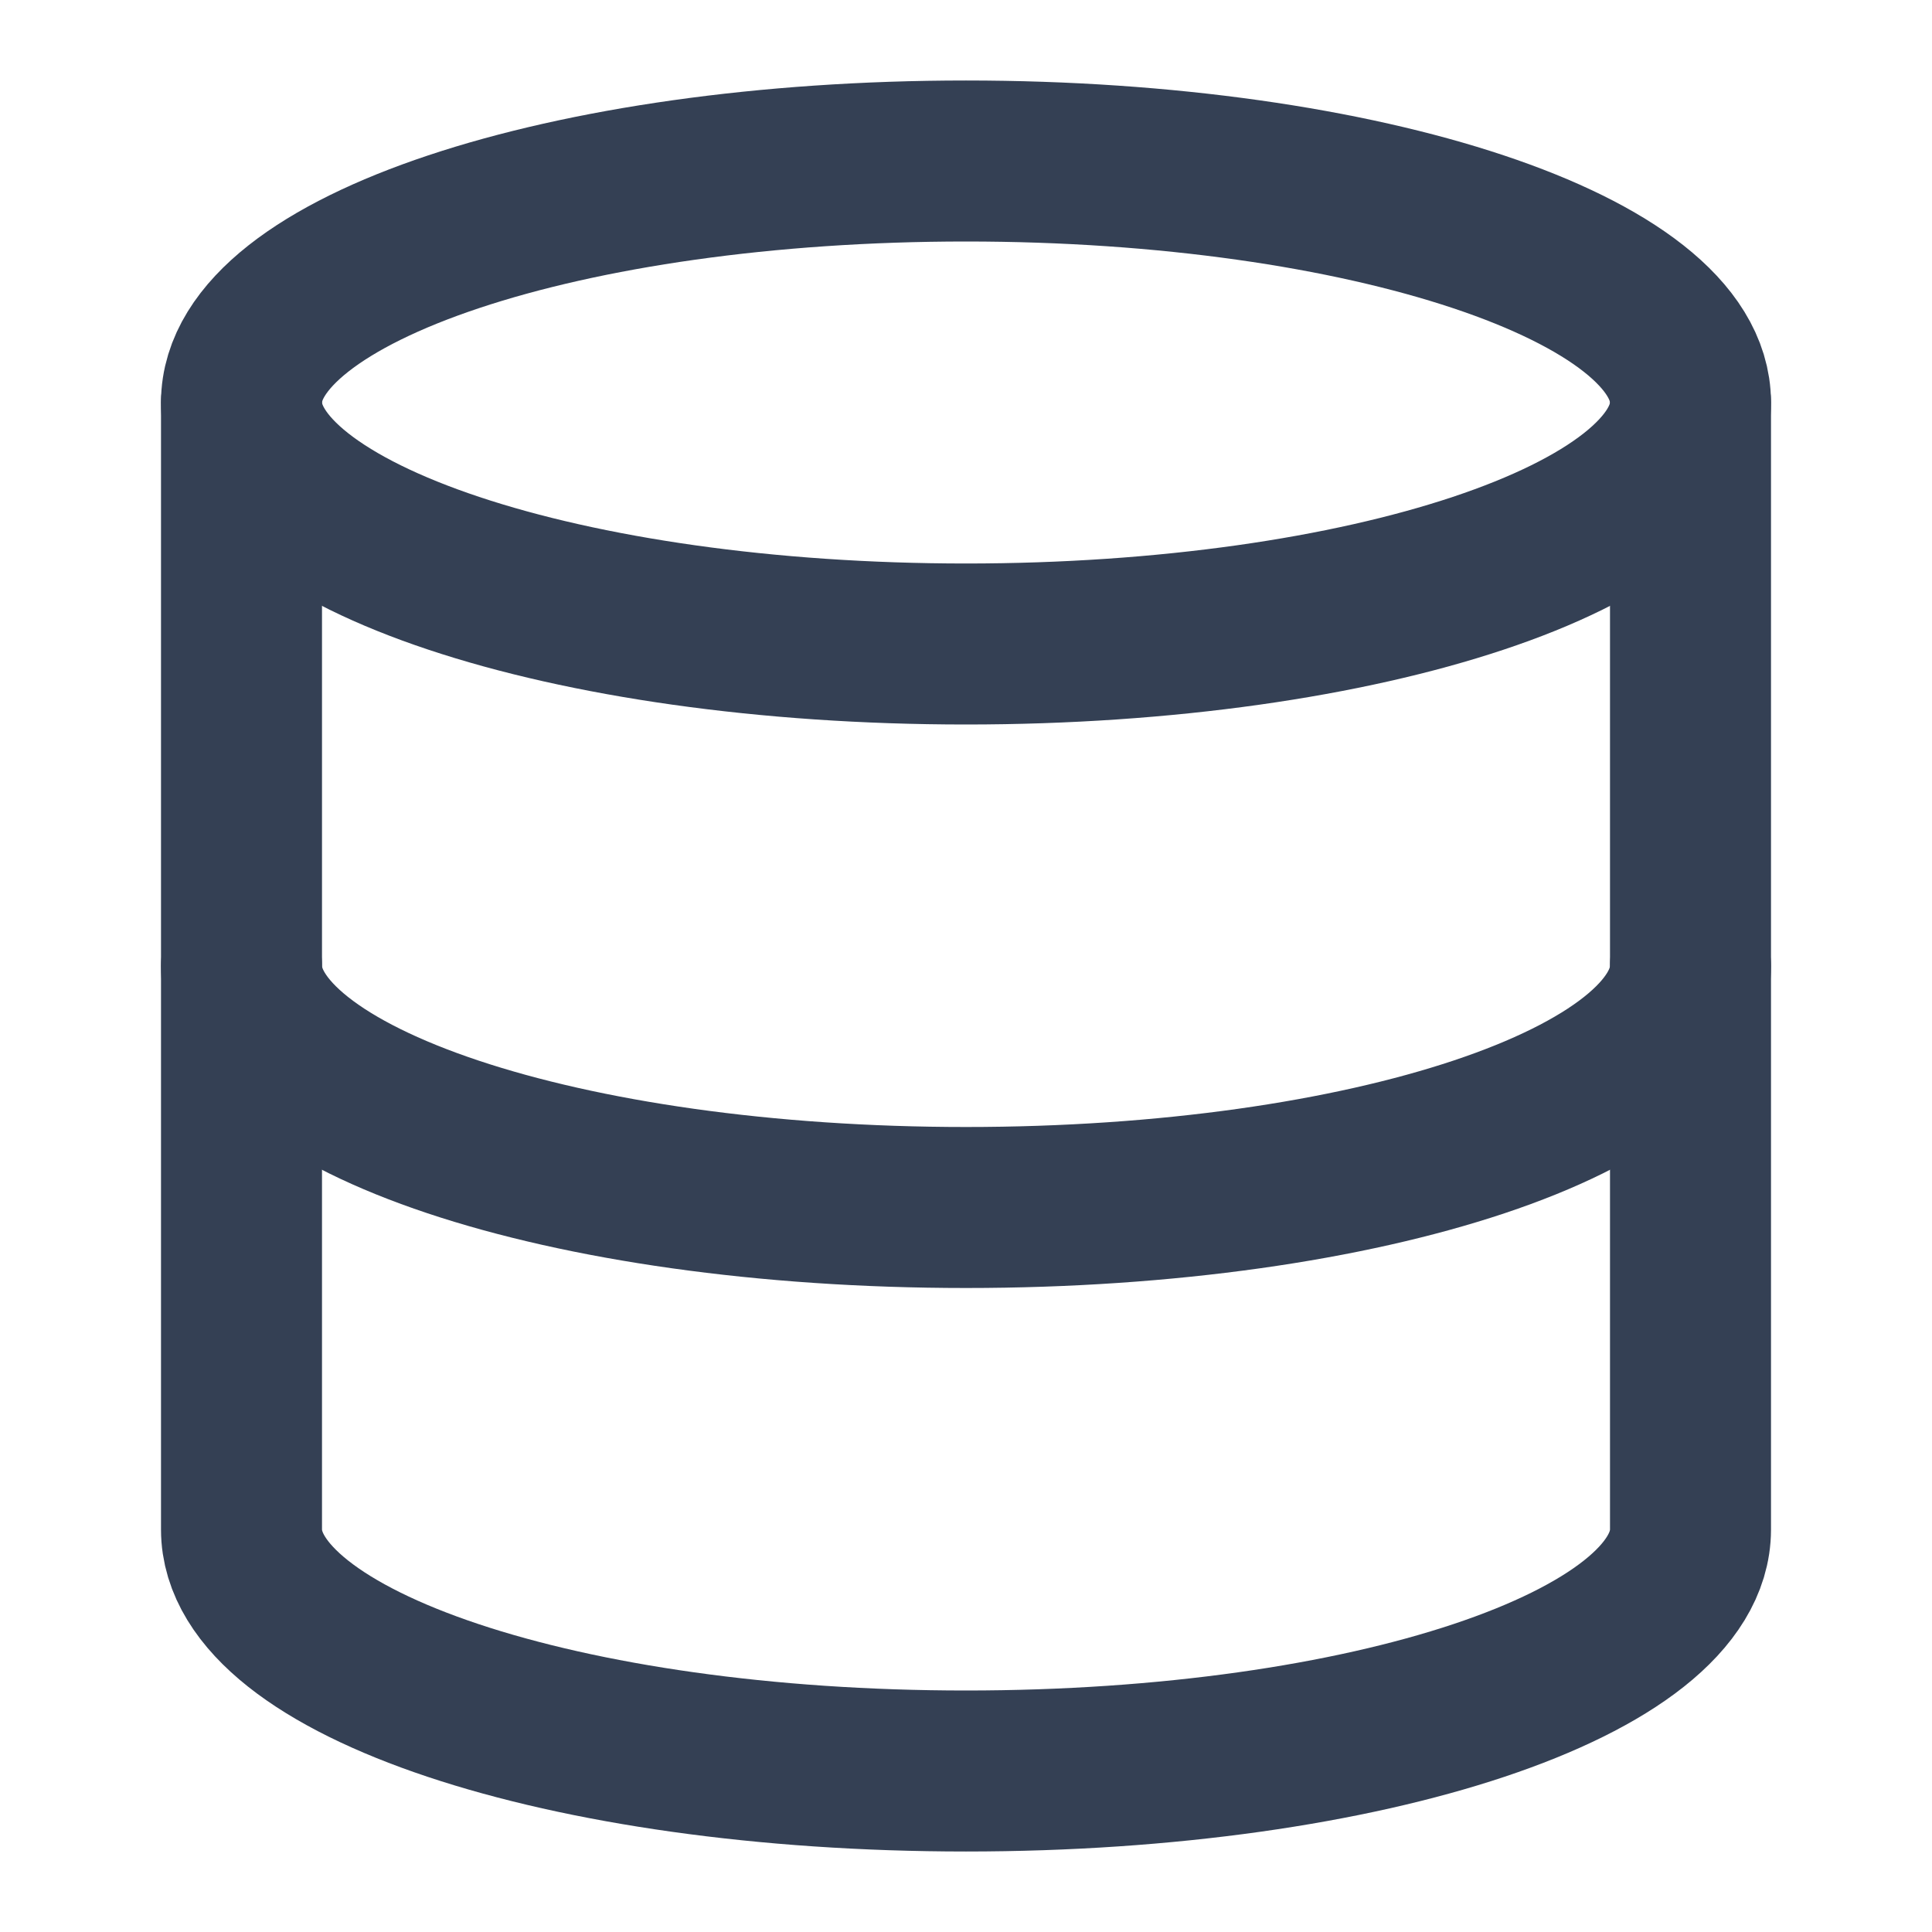
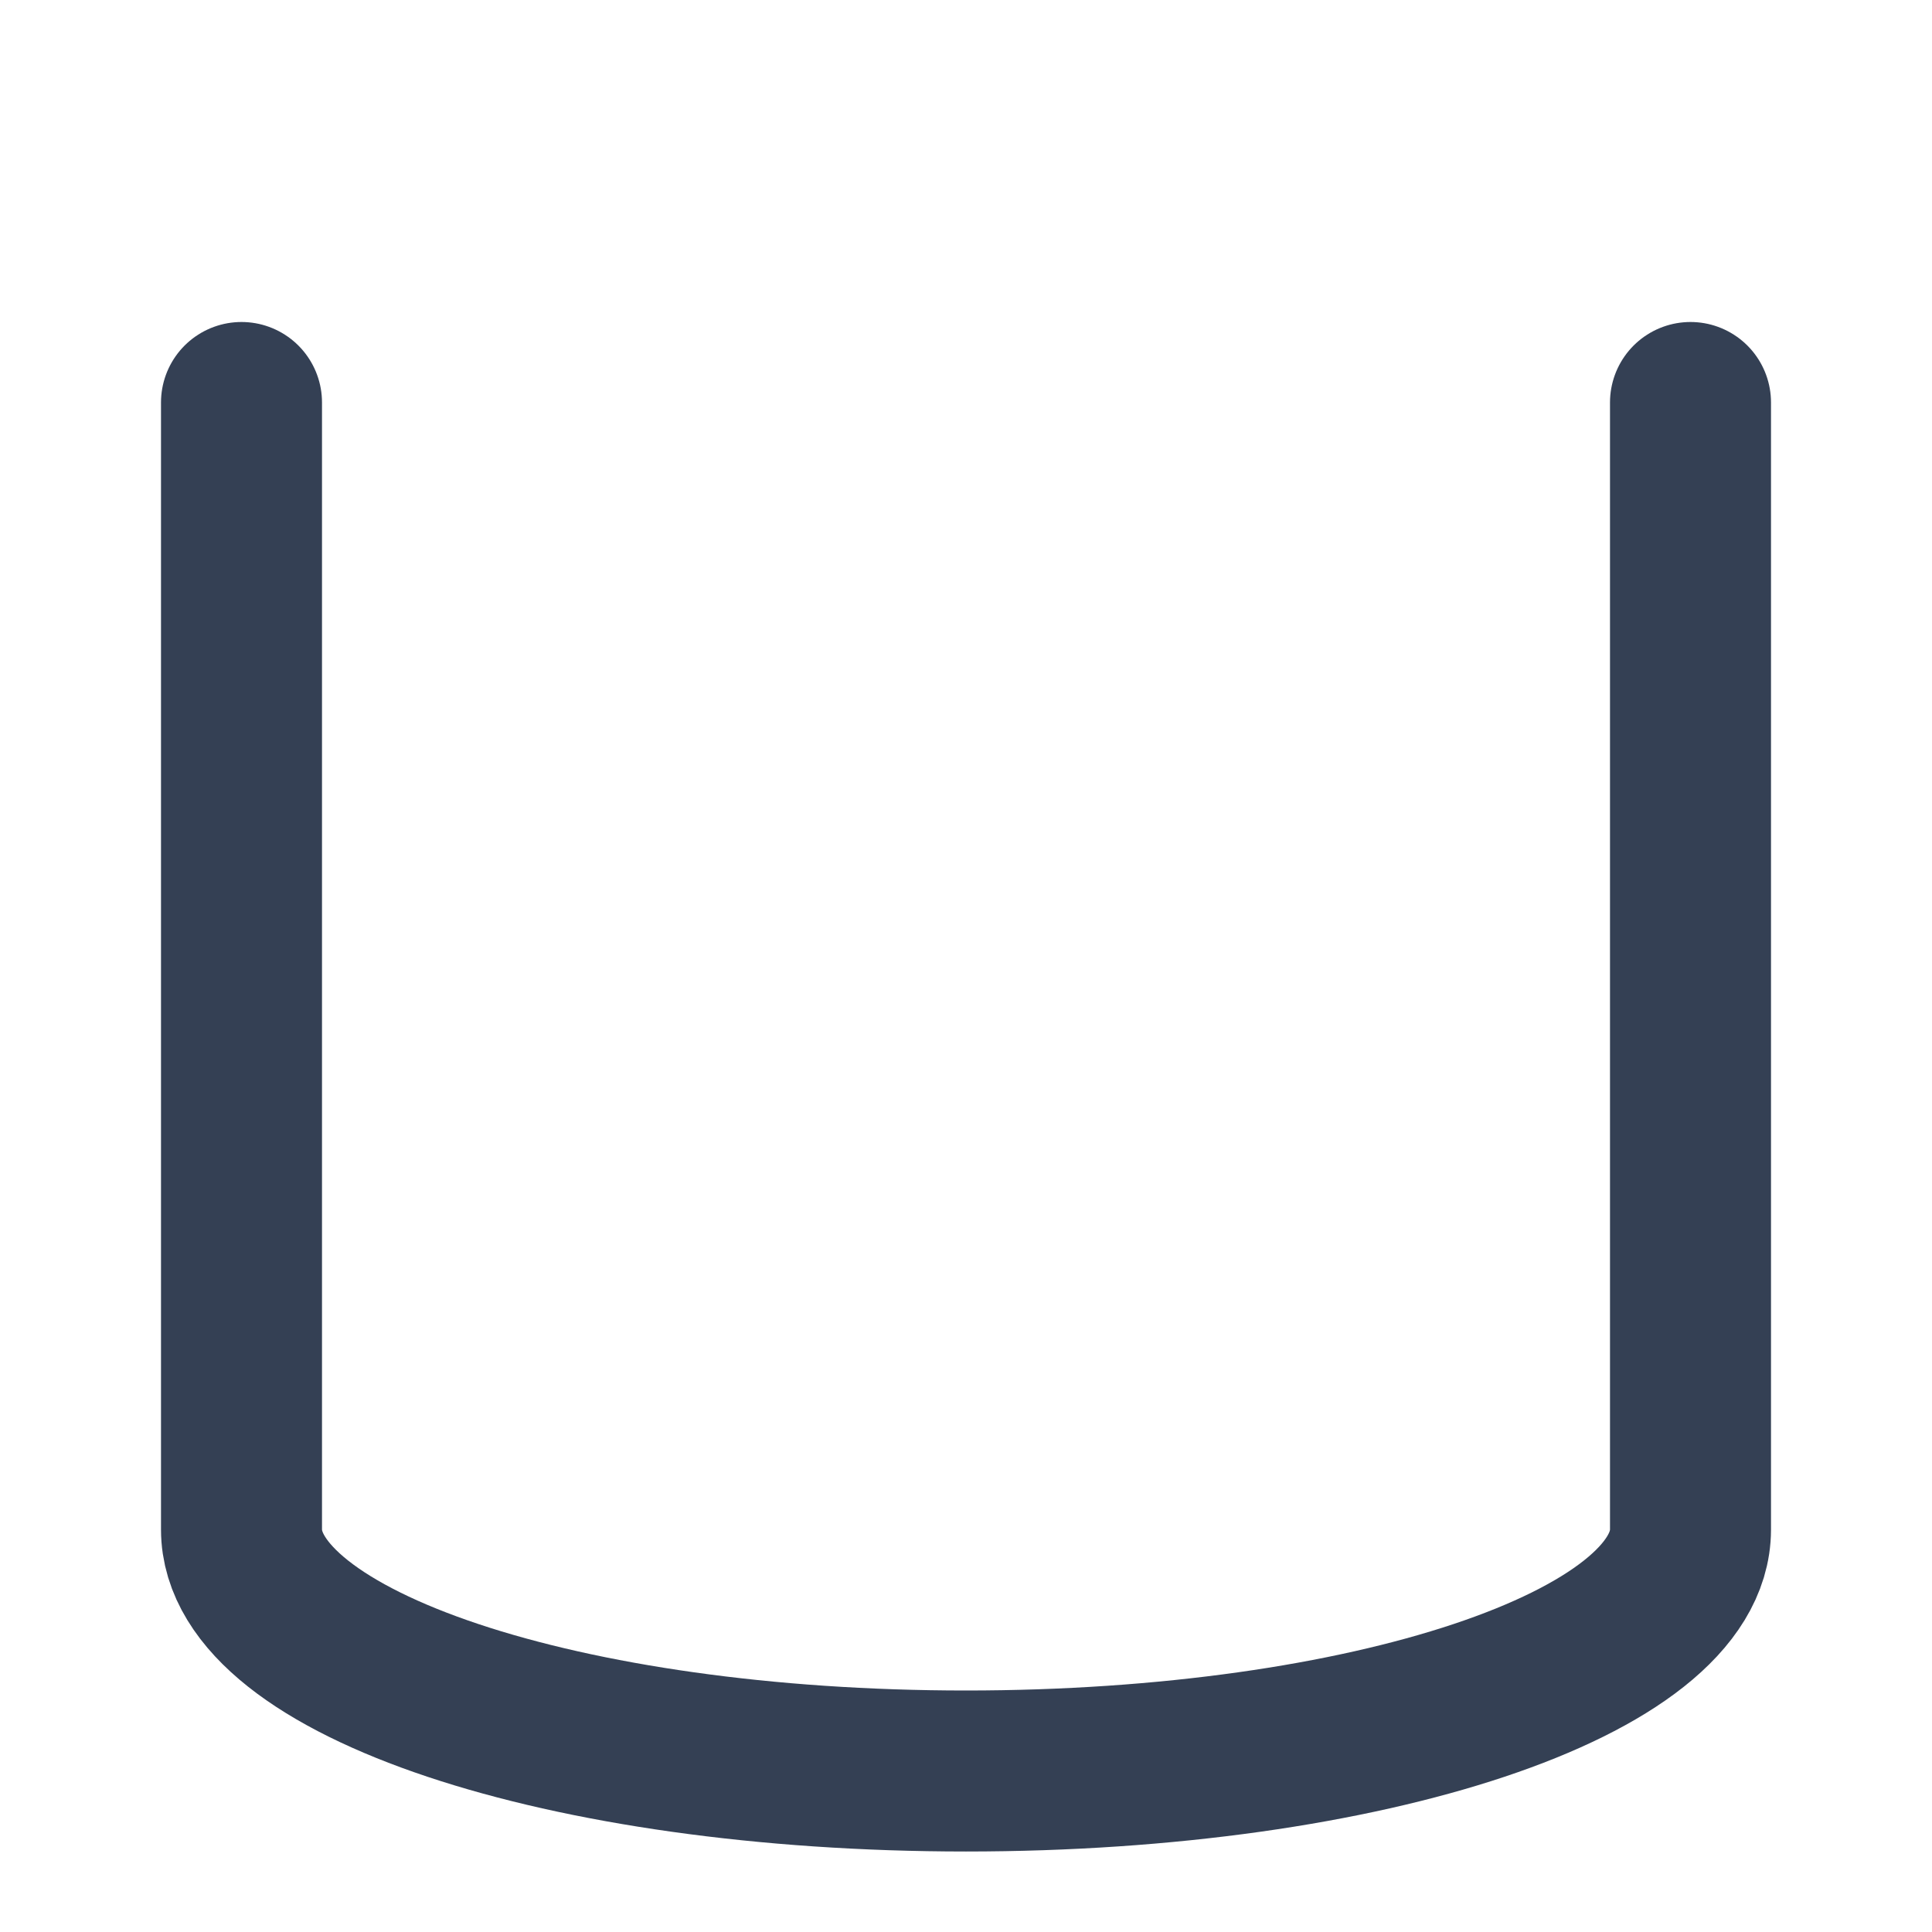
<svg xmlns="http://www.w3.org/2000/svg" width="48" height="48" viewBox="0 0 48 48" fill="none">
-   <path d="M24 16C33.941 16 42 13.314 42 10C42 6.686 33.941 4 24 4C14.059 4 6 6.686 6 10C6 13.314 14.059 16 24 16Z" stroke="#344054" stroke-width="4" stroke-linecap="round" stroke-linejoin="round" />
-   <path d="M42 24C42 27.32 34 30 24 30C14 30 6 27.32 6 24" stroke="#344054" stroke-width="4" stroke-linecap="round" stroke-linejoin="round" />
  <path d="M6 10V38C6 41.32 14 44 24 44C34 44 42 41.32 42 38V10" stroke="#344054" stroke-width="4" stroke-linecap="round" stroke-linejoin="round" />
</svg>